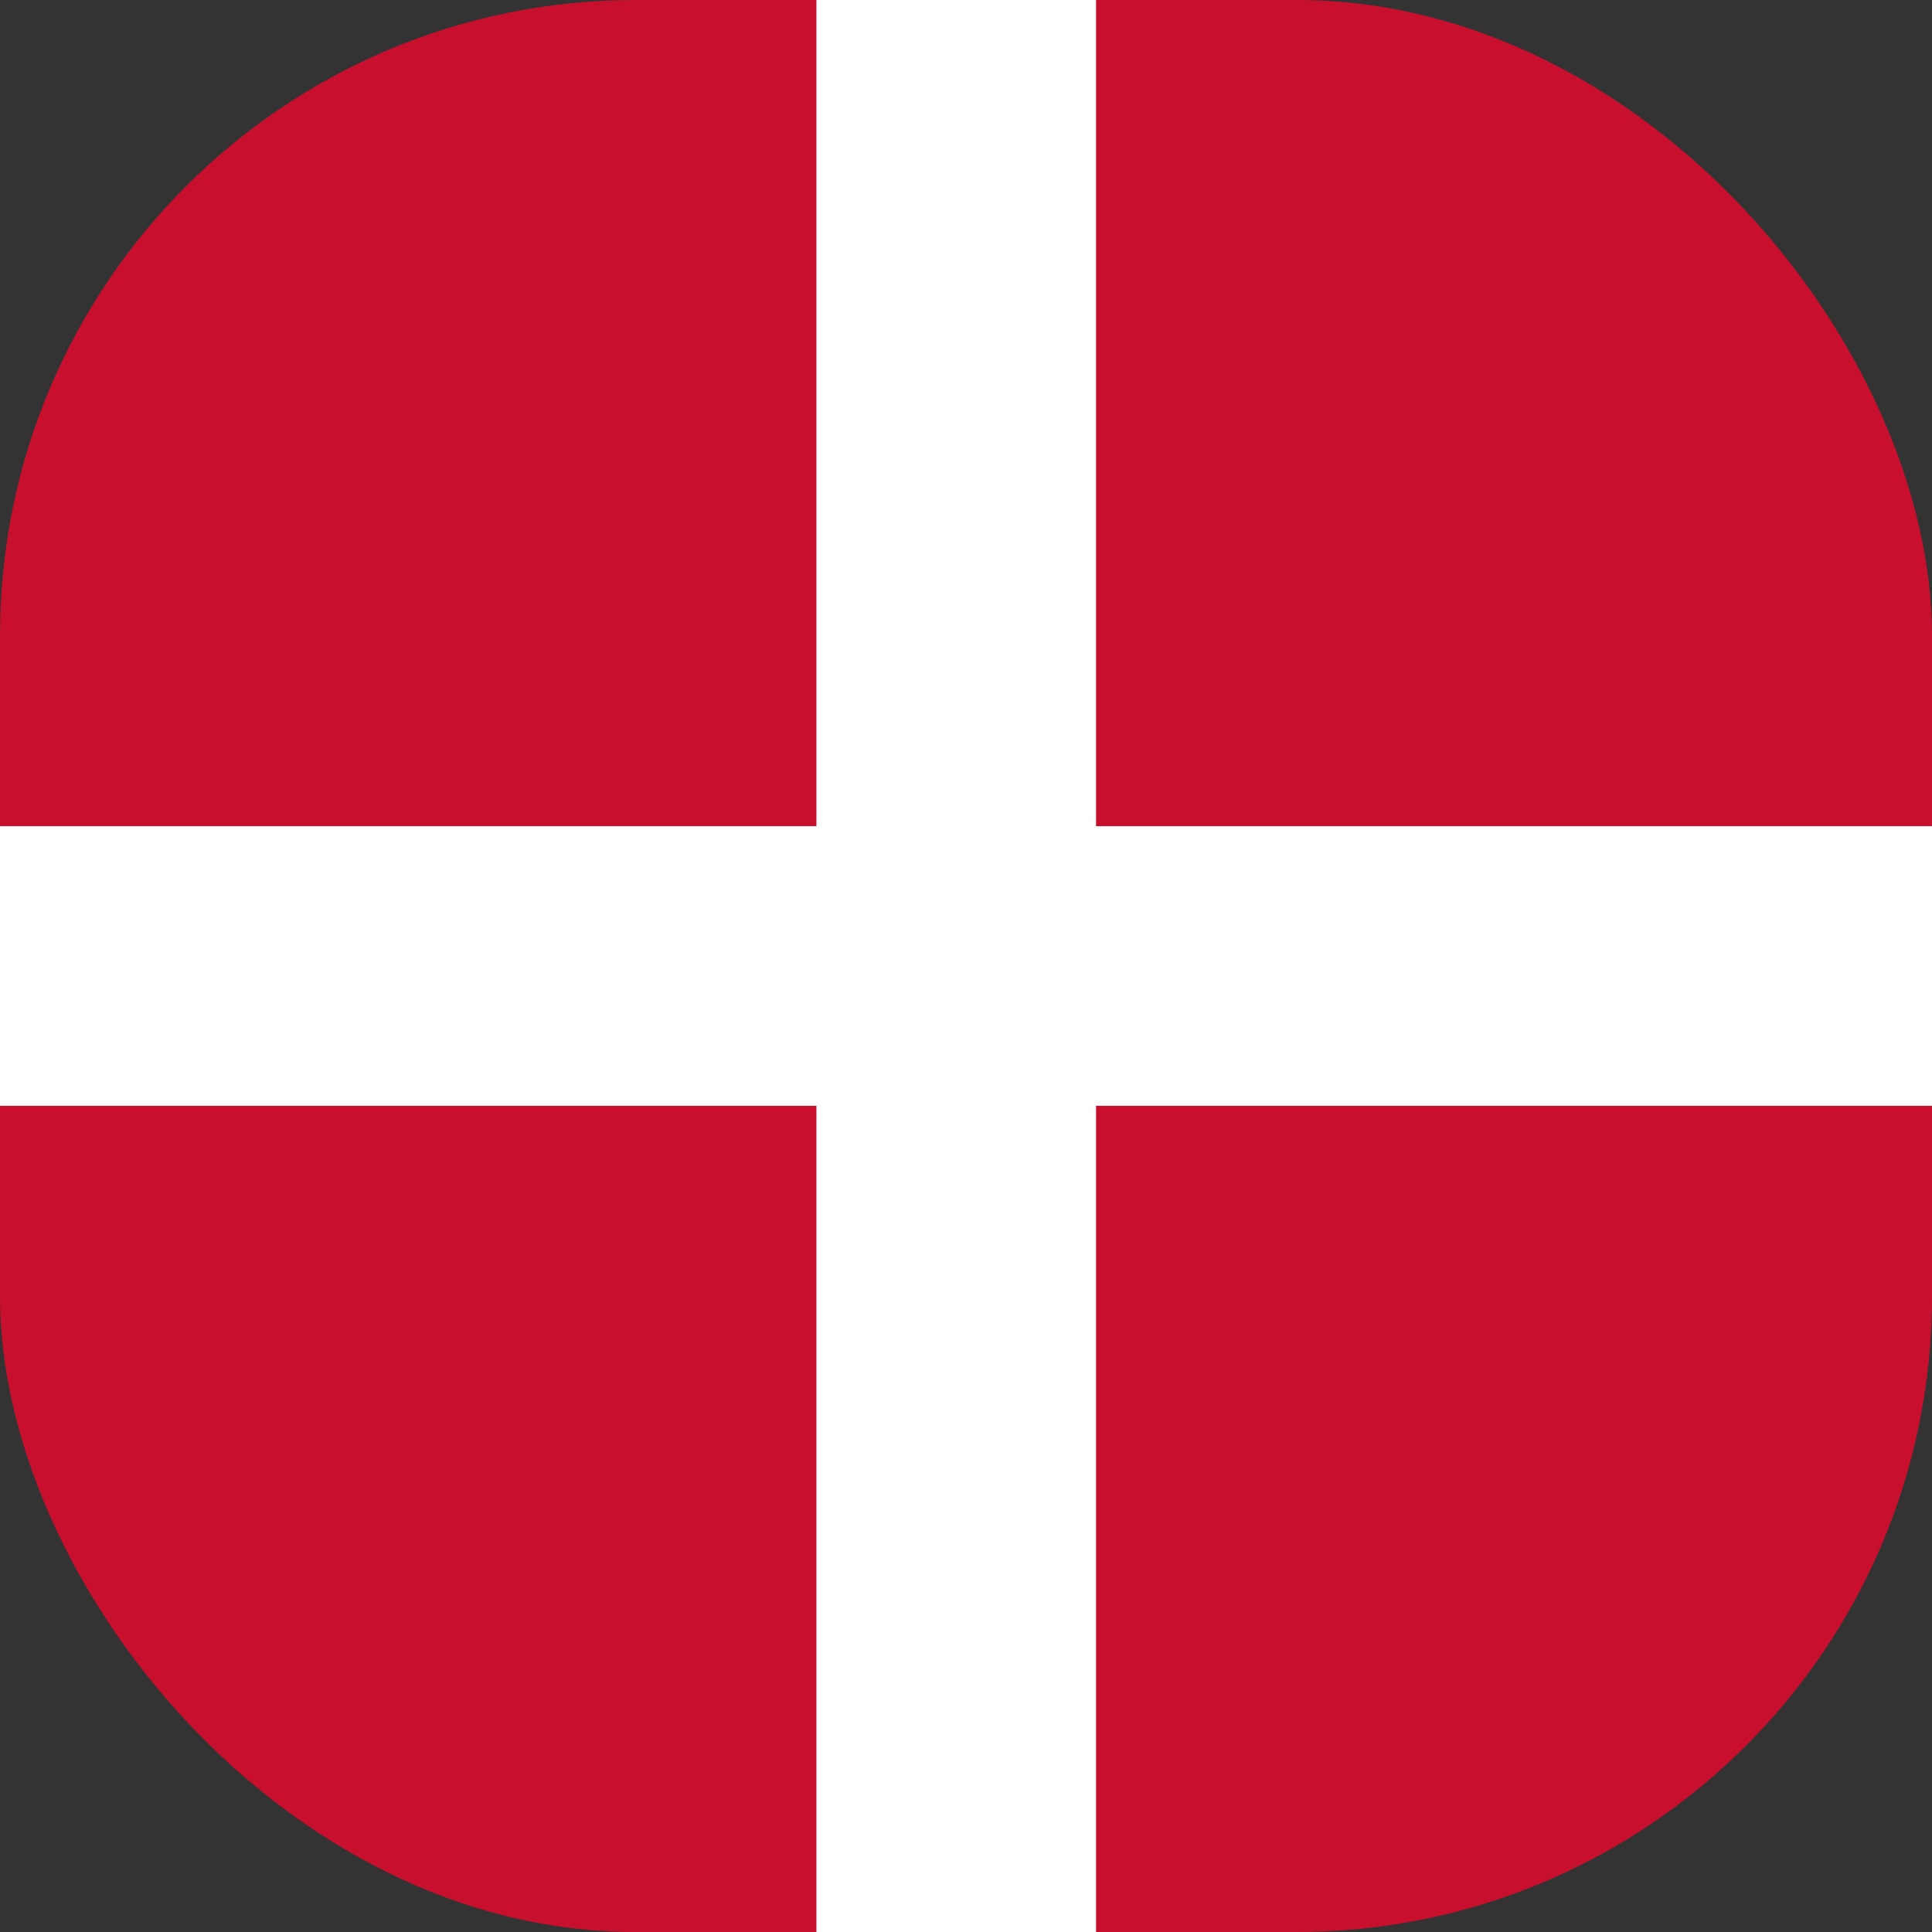
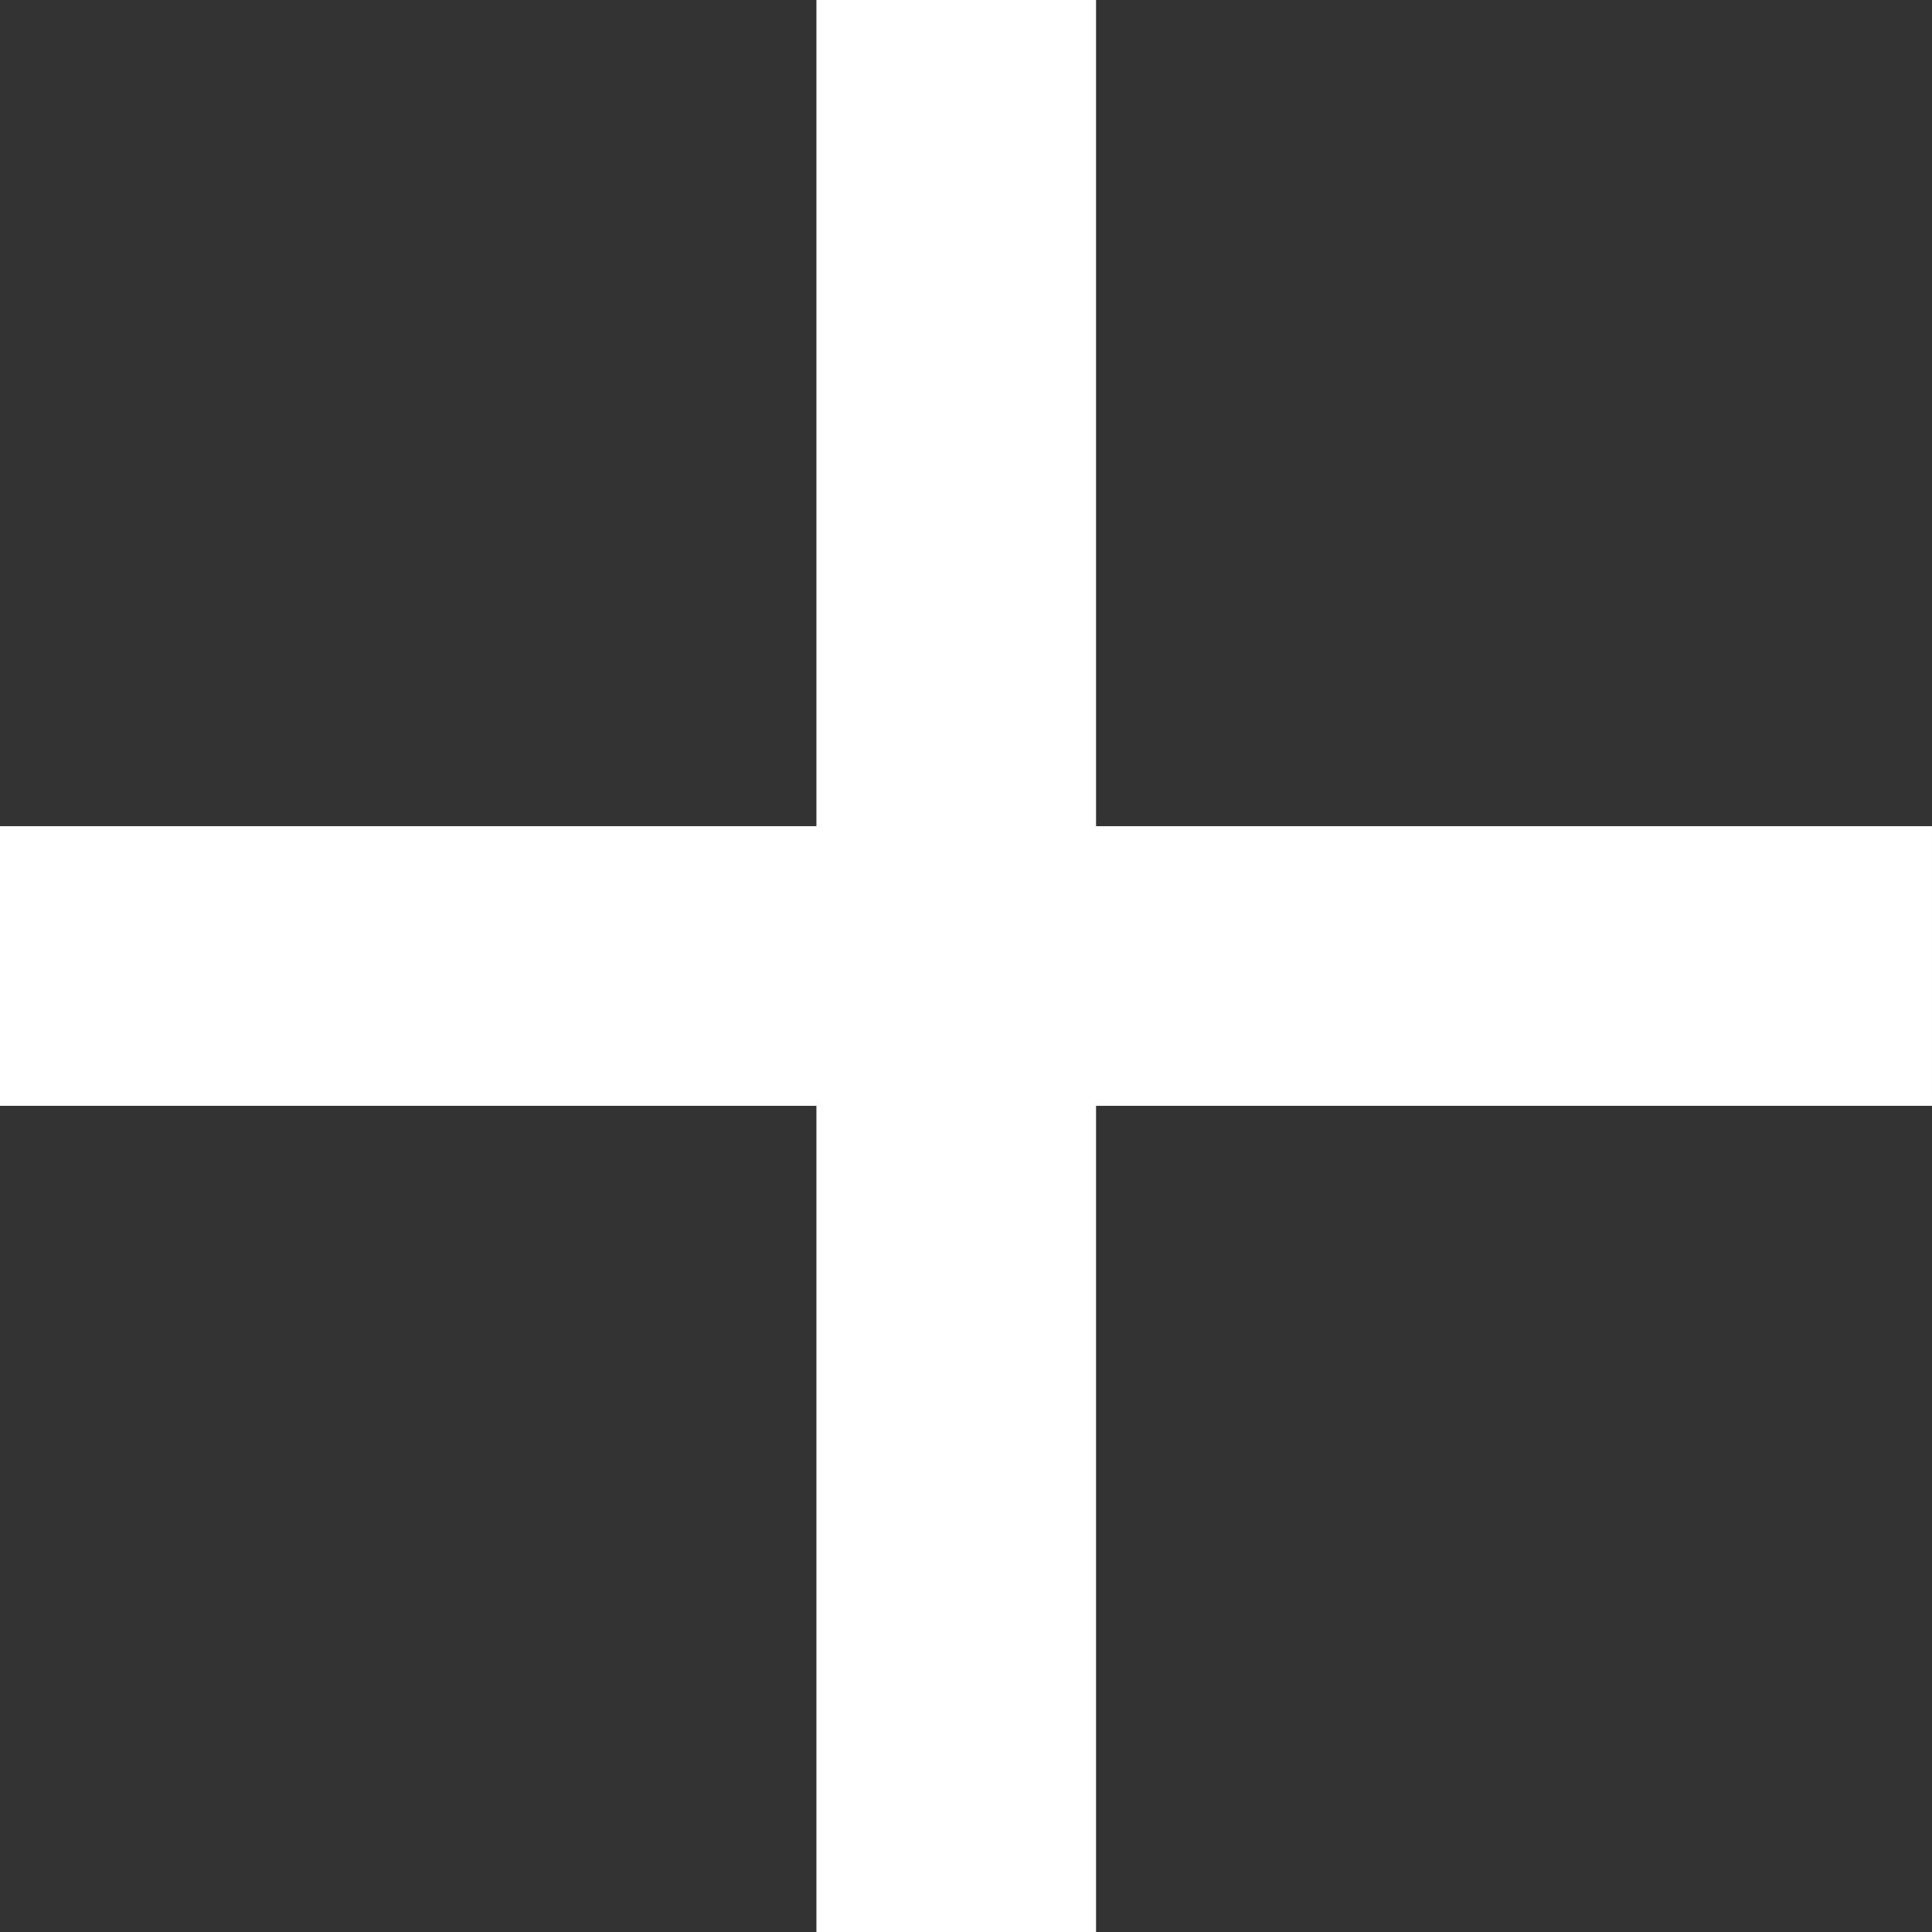
<svg xmlns="http://www.w3.org/2000/svg" width="76" height="76" viewBox="0 0 76 76" fill="none">
  <rect x="0" y="0" width="76" height="76" fill="#333333" stroke="none" />
  <g clip-path="url(#clip0_2722_211)">
-     <path d="M0 0H76V76H0V0Z" fill="#C8102E" />
-     <path d="M0 38H76H0ZM37.616 0V76V0Z" fill="black" />
    <path d="M0 38H76M37.616 0V76" stroke="white" stroke-width="11" />
  </g>
  <defs>
    <clipPath id="clip0_2722_211">
      <rect width="76" height="76" rx="25" fill="white" />
    </clipPath>
  </defs>
</svg>